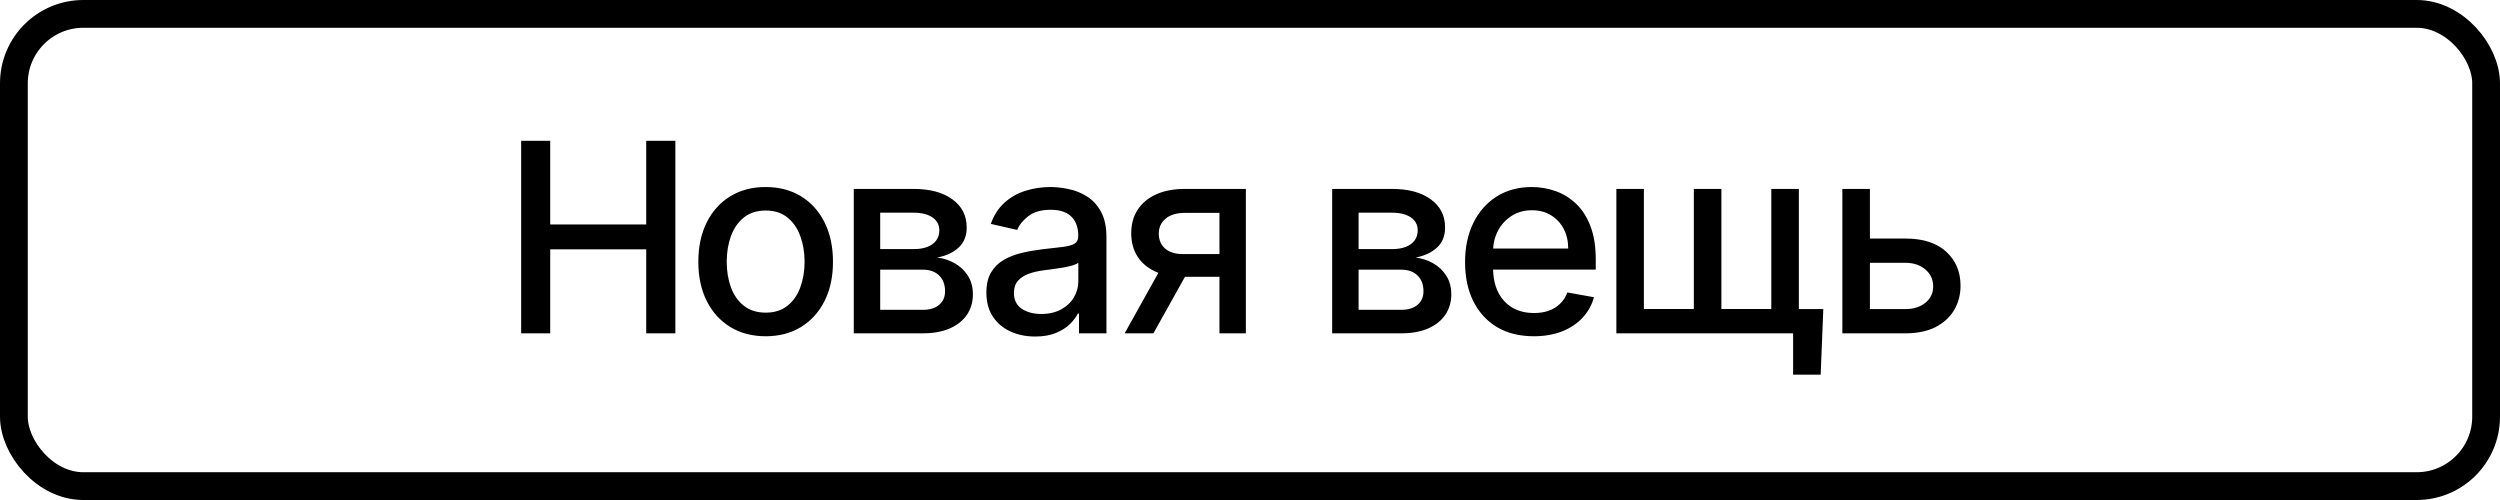
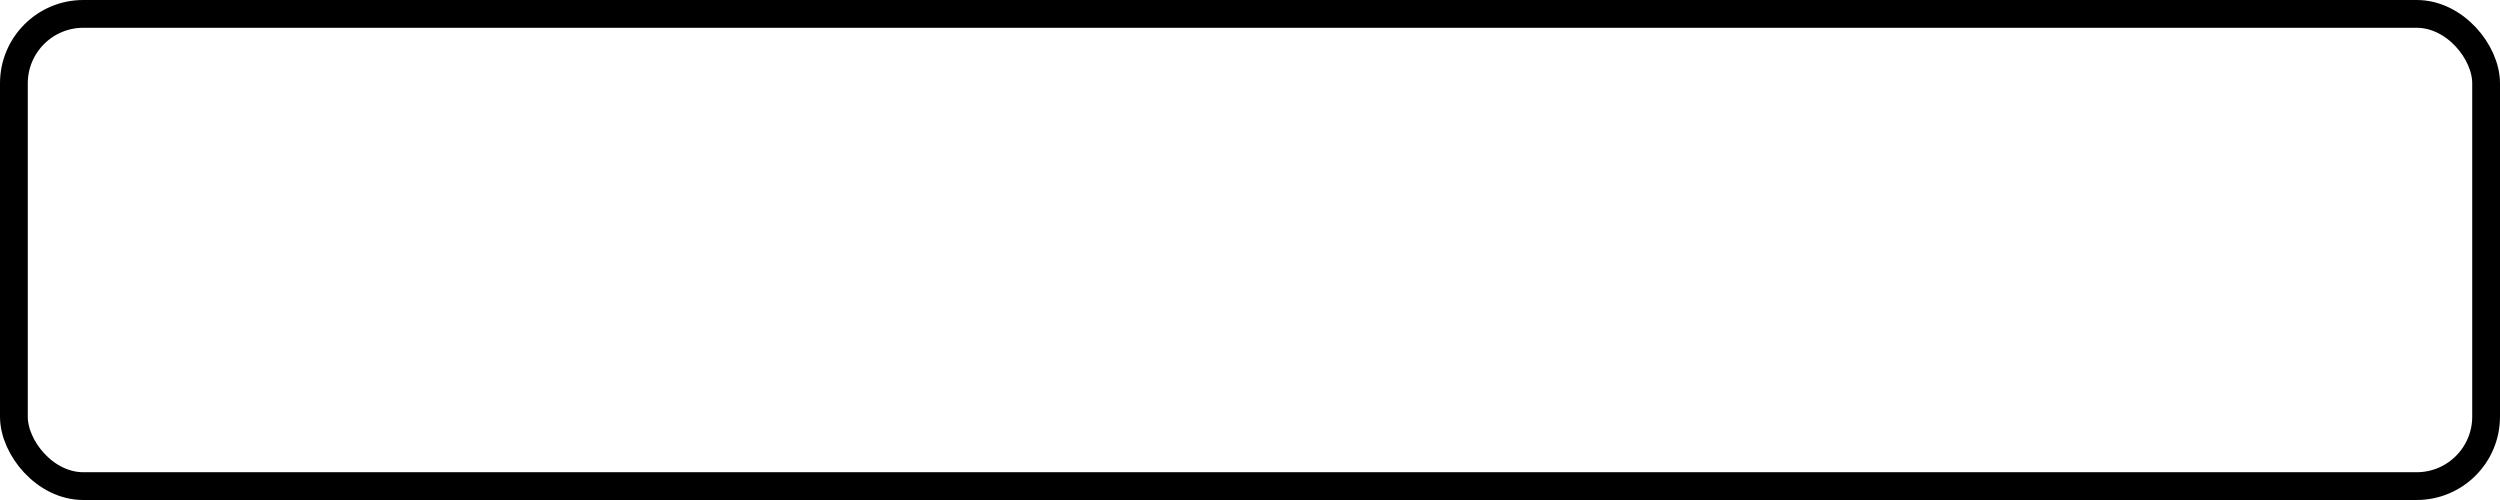
<svg xmlns="http://www.w3.org/2000/svg" width="90" height="18" viewBox="0 0 90 18" fill="none">
  <rect x="0.5" y="0.5" width="89" height="17" rx="2.5" stroke="black" />
-   <path d="M18.762 12V5.068H19.808V8.08H23.264V5.068H24.313V12H23.264V8.977H19.808V12H18.762ZM27.564 12.105C27.076 12.105 26.651 11.993 26.288 11.77C25.924 11.546 25.642 11.234 25.441 10.832C25.24 10.431 25.14 9.961 25.14 9.424C25.14 8.885 25.24 8.413 25.441 8.009C25.642 7.605 25.924 7.292 26.288 7.068C26.651 6.845 27.076 6.733 27.564 6.733C28.051 6.733 28.476 6.845 28.84 7.068C29.203 7.292 29.485 7.605 29.686 8.009C29.887 8.413 29.987 8.885 29.987 9.424C29.987 9.961 29.887 10.431 29.686 10.832C29.485 11.234 29.203 11.546 28.84 11.77C28.476 11.993 28.051 12.105 27.564 12.105ZM27.567 11.255C27.883 11.255 28.145 11.172 28.352 11.005C28.56 10.838 28.713 10.616 28.813 10.338C28.914 10.06 28.965 9.755 28.965 9.421C28.965 9.089 28.914 8.784 28.813 8.507C28.713 8.227 28.56 8.002 28.352 7.833C28.145 7.664 27.883 7.579 27.567 7.579C27.249 7.579 26.985 7.664 26.775 7.833C26.567 8.002 26.413 8.227 26.311 8.507C26.212 8.784 26.162 9.089 26.162 9.421C26.162 9.755 26.212 10.06 26.311 10.338C26.413 10.616 26.567 10.838 26.775 11.005C26.985 11.172 27.249 11.255 27.567 11.255ZM30.736 12V6.801H32.892C33.478 6.801 33.943 6.926 34.286 7.176C34.629 7.425 34.801 7.762 34.801 8.189C34.801 8.493 34.704 8.735 34.51 8.913C34.316 9.091 34.059 9.211 33.738 9.272C33.971 9.299 34.184 9.369 34.378 9.482C34.572 9.592 34.728 9.741 34.845 9.928C34.965 10.116 35.024 10.339 35.024 10.599C35.024 10.874 34.953 11.118 34.811 11.33C34.669 11.54 34.462 11.704 34.192 11.824C33.923 11.941 33.599 12 33.22 12H30.736ZM31.687 11.154H33.22C33.471 11.154 33.667 11.094 33.809 10.974C33.951 10.855 34.022 10.692 34.022 10.487C34.022 10.245 33.951 10.056 33.809 9.918C33.667 9.778 33.471 9.708 33.22 9.708H31.687V11.154ZM31.687 8.967H32.902C33.092 8.967 33.254 8.94 33.389 8.886C33.527 8.832 33.632 8.755 33.704 8.656C33.779 8.554 33.816 8.435 33.816 8.297C33.816 8.096 33.733 7.939 33.569 7.826C33.404 7.714 33.178 7.657 32.892 7.657H31.687V8.967ZM37.266 12.115C36.937 12.115 36.639 12.054 36.373 11.932C36.106 11.808 35.895 11.629 35.74 11.394C35.586 11.159 35.51 10.872 35.51 10.531C35.51 10.238 35.566 9.996 35.679 9.807C35.792 9.617 35.944 9.467 36.136 9.356C36.328 9.246 36.542 9.162 36.779 9.106C37.016 9.049 37.257 9.007 37.503 8.977C37.815 8.941 38.067 8.912 38.261 8.889C38.456 8.864 38.597 8.825 38.685 8.771C38.773 8.717 38.817 8.629 38.817 8.507V8.483C38.817 8.187 38.733 7.958 38.566 7.796C38.401 7.633 38.156 7.552 37.828 7.552C37.487 7.552 37.219 7.628 37.023 7.779C36.829 7.928 36.694 8.094 36.62 8.277L35.669 8.06C35.782 7.744 35.946 7.489 36.163 7.295C36.382 7.099 36.633 6.956 36.918 6.868C37.202 6.778 37.501 6.733 37.815 6.733C38.022 6.733 38.242 6.758 38.475 6.808C38.709 6.855 38.928 6.943 39.131 7.072C39.337 7.2 39.505 7.384 39.636 7.623C39.767 7.86 39.832 8.168 39.832 8.547V12H38.844V11.289H38.803C38.738 11.42 38.639 11.549 38.509 11.675C38.378 11.801 38.21 11.906 38.004 11.99C37.799 12.073 37.553 12.115 37.266 12.115ZM37.486 11.303C37.766 11.303 38.005 11.247 38.204 11.137C38.405 11.026 38.557 10.882 38.661 10.704C38.767 10.523 38.82 10.33 38.82 10.125V9.455C38.784 9.491 38.714 9.524 38.61 9.556C38.509 9.585 38.392 9.611 38.261 9.634C38.131 9.654 38.003 9.673 37.879 9.691C37.755 9.707 37.651 9.721 37.568 9.732C37.371 9.757 37.192 9.799 37.029 9.857C36.869 9.916 36.741 10.001 36.644 10.111C36.549 10.22 36.501 10.364 36.501 10.544C36.501 10.795 36.594 10.985 36.779 11.113C36.964 11.239 37.2 11.303 37.486 11.303ZM43.9 12V7.664H42.654C42.358 7.664 42.128 7.733 41.963 7.87C41.799 8.008 41.716 8.189 41.716 8.412C41.716 8.633 41.792 8.811 41.943 8.947C42.096 9.08 42.311 9.147 42.586 9.147H44.194V9.966H42.586C42.203 9.966 41.871 9.902 41.591 9.776C41.313 9.647 41.099 9.466 40.948 9.231C40.799 8.996 40.724 8.719 40.724 8.398C40.724 8.071 40.801 7.789 40.955 7.552C41.11 7.313 41.333 7.128 41.621 6.997C41.913 6.866 42.257 6.801 42.654 6.801H44.851V12H43.9ZM40.487 12L41.953 9.373H42.989L41.523 12H40.487ZM47.958 12V6.801H50.114C50.701 6.801 51.166 6.926 51.509 7.176C51.852 7.425 52.023 7.762 52.023 8.189C52.023 8.493 51.926 8.735 51.732 8.913C51.538 9.091 51.281 9.211 50.96 9.272C51.193 9.299 51.406 9.369 51.6 9.482C51.794 9.592 51.95 9.741 52.067 9.928C52.187 10.116 52.247 10.339 52.247 10.599C52.247 10.874 52.175 11.118 52.033 11.33C51.891 11.54 51.685 11.704 51.414 11.824C51.145 11.941 50.822 12 50.442 12H47.958ZM48.909 11.154H50.442C50.693 11.154 50.889 11.094 51.031 10.974C51.173 10.855 51.245 10.692 51.245 10.487C51.245 10.245 51.173 10.056 51.031 9.918C50.889 9.778 50.693 9.708 50.442 9.708H48.909V11.154ZM48.909 8.967H50.124C50.314 8.967 50.476 8.94 50.612 8.886C50.749 8.832 50.854 8.755 50.926 8.656C51.001 8.554 51.038 8.435 51.038 8.297C51.038 8.096 50.956 7.939 50.791 7.826C50.626 7.714 50.401 7.657 50.114 7.657H48.909V8.967ZM55.216 12.105C54.704 12.105 54.263 11.995 53.893 11.777C53.525 11.555 53.241 11.245 53.04 10.846C52.841 10.444 52.742 9.974 52.742 9.434C52.742 8.902 52.841 8.432 53.04 8.026C53.241 7.62 53.52 7.303 53.879 7.075C54.24 6.847 54.662 6.733 55.145 6.733C55.439 6.733 55.723 6.782 55.998 6.879C56.274 6.976 56.521 7.128 56.739 7.336C56.958 7.543 57.131 7.813 57.257 8.145C57.384 8.474 57.447 8.875 57.447 9.346V9.705H53.314V8.947H56.455C56.455 8.681 56.401 8.445 56.293 8.239C56.184 8.032 56.032 7.868 55.836 7.749C55.642 7.629 55.414 7.569 55.152 7.569C54.868 7.569 54.62 7.639 54.407 7.779C54.197 7.917 54.035 8.097 53.92 8.321C53.807 8.542 53.751 8.782 53.751 9.042V9.634C53.751 9.981 53.812 10.277 53.934 10.521C54.058 10.764 54.23 10.951 54.451 11.079C54.672 11.206 54.931 11.269 55.227 11.269C55.418 11.269 55.593 11.242 55.751 11.188C55.909 11.131 56.046 11.048 56.161 10.937C56.276 10.827 56.364 10.69 56.425 10.528L57.383 10.7C57.306 10.982 57.168 11.229 56.97 11.441C56.773 11.651 56.526 11.815 56.228 11.932C55.933 12.047 55.595 12.105 55.216 12.105ZM65.639 11.127L65.544 13.489H64.552V12H63.906V11.127H65.639ZM58.189 6.801H59.18V11.123H60.978V6.801H61.97V11.123H63.767V6.801H64.759V12H58.189V6.801ZM67.086 8.588H68.596C69.232 8.588 69.722 8.746 70.065 9.062C70.408 9.378 70.579 9.785 70.579 10.284C70.579 10.609 70.503 10.901 70.349 11.161C70.196 11.42 69.971 11.625 69.676 11.777C69.38 11.925 69.02 12 68.596 12H66.325V6.801H67.317V11.127H68.596C68.887 11.127 69.126 11.051 69.314 10.9C69.501 10.746 69.594 10.551 69.594 10.314C69.594 10.064 69.501 9.86 69.314 9.702C69.126 9.541 68.887 9.461 68.596 9.461H67.086V8.588Z" fill="black" />
</svg>